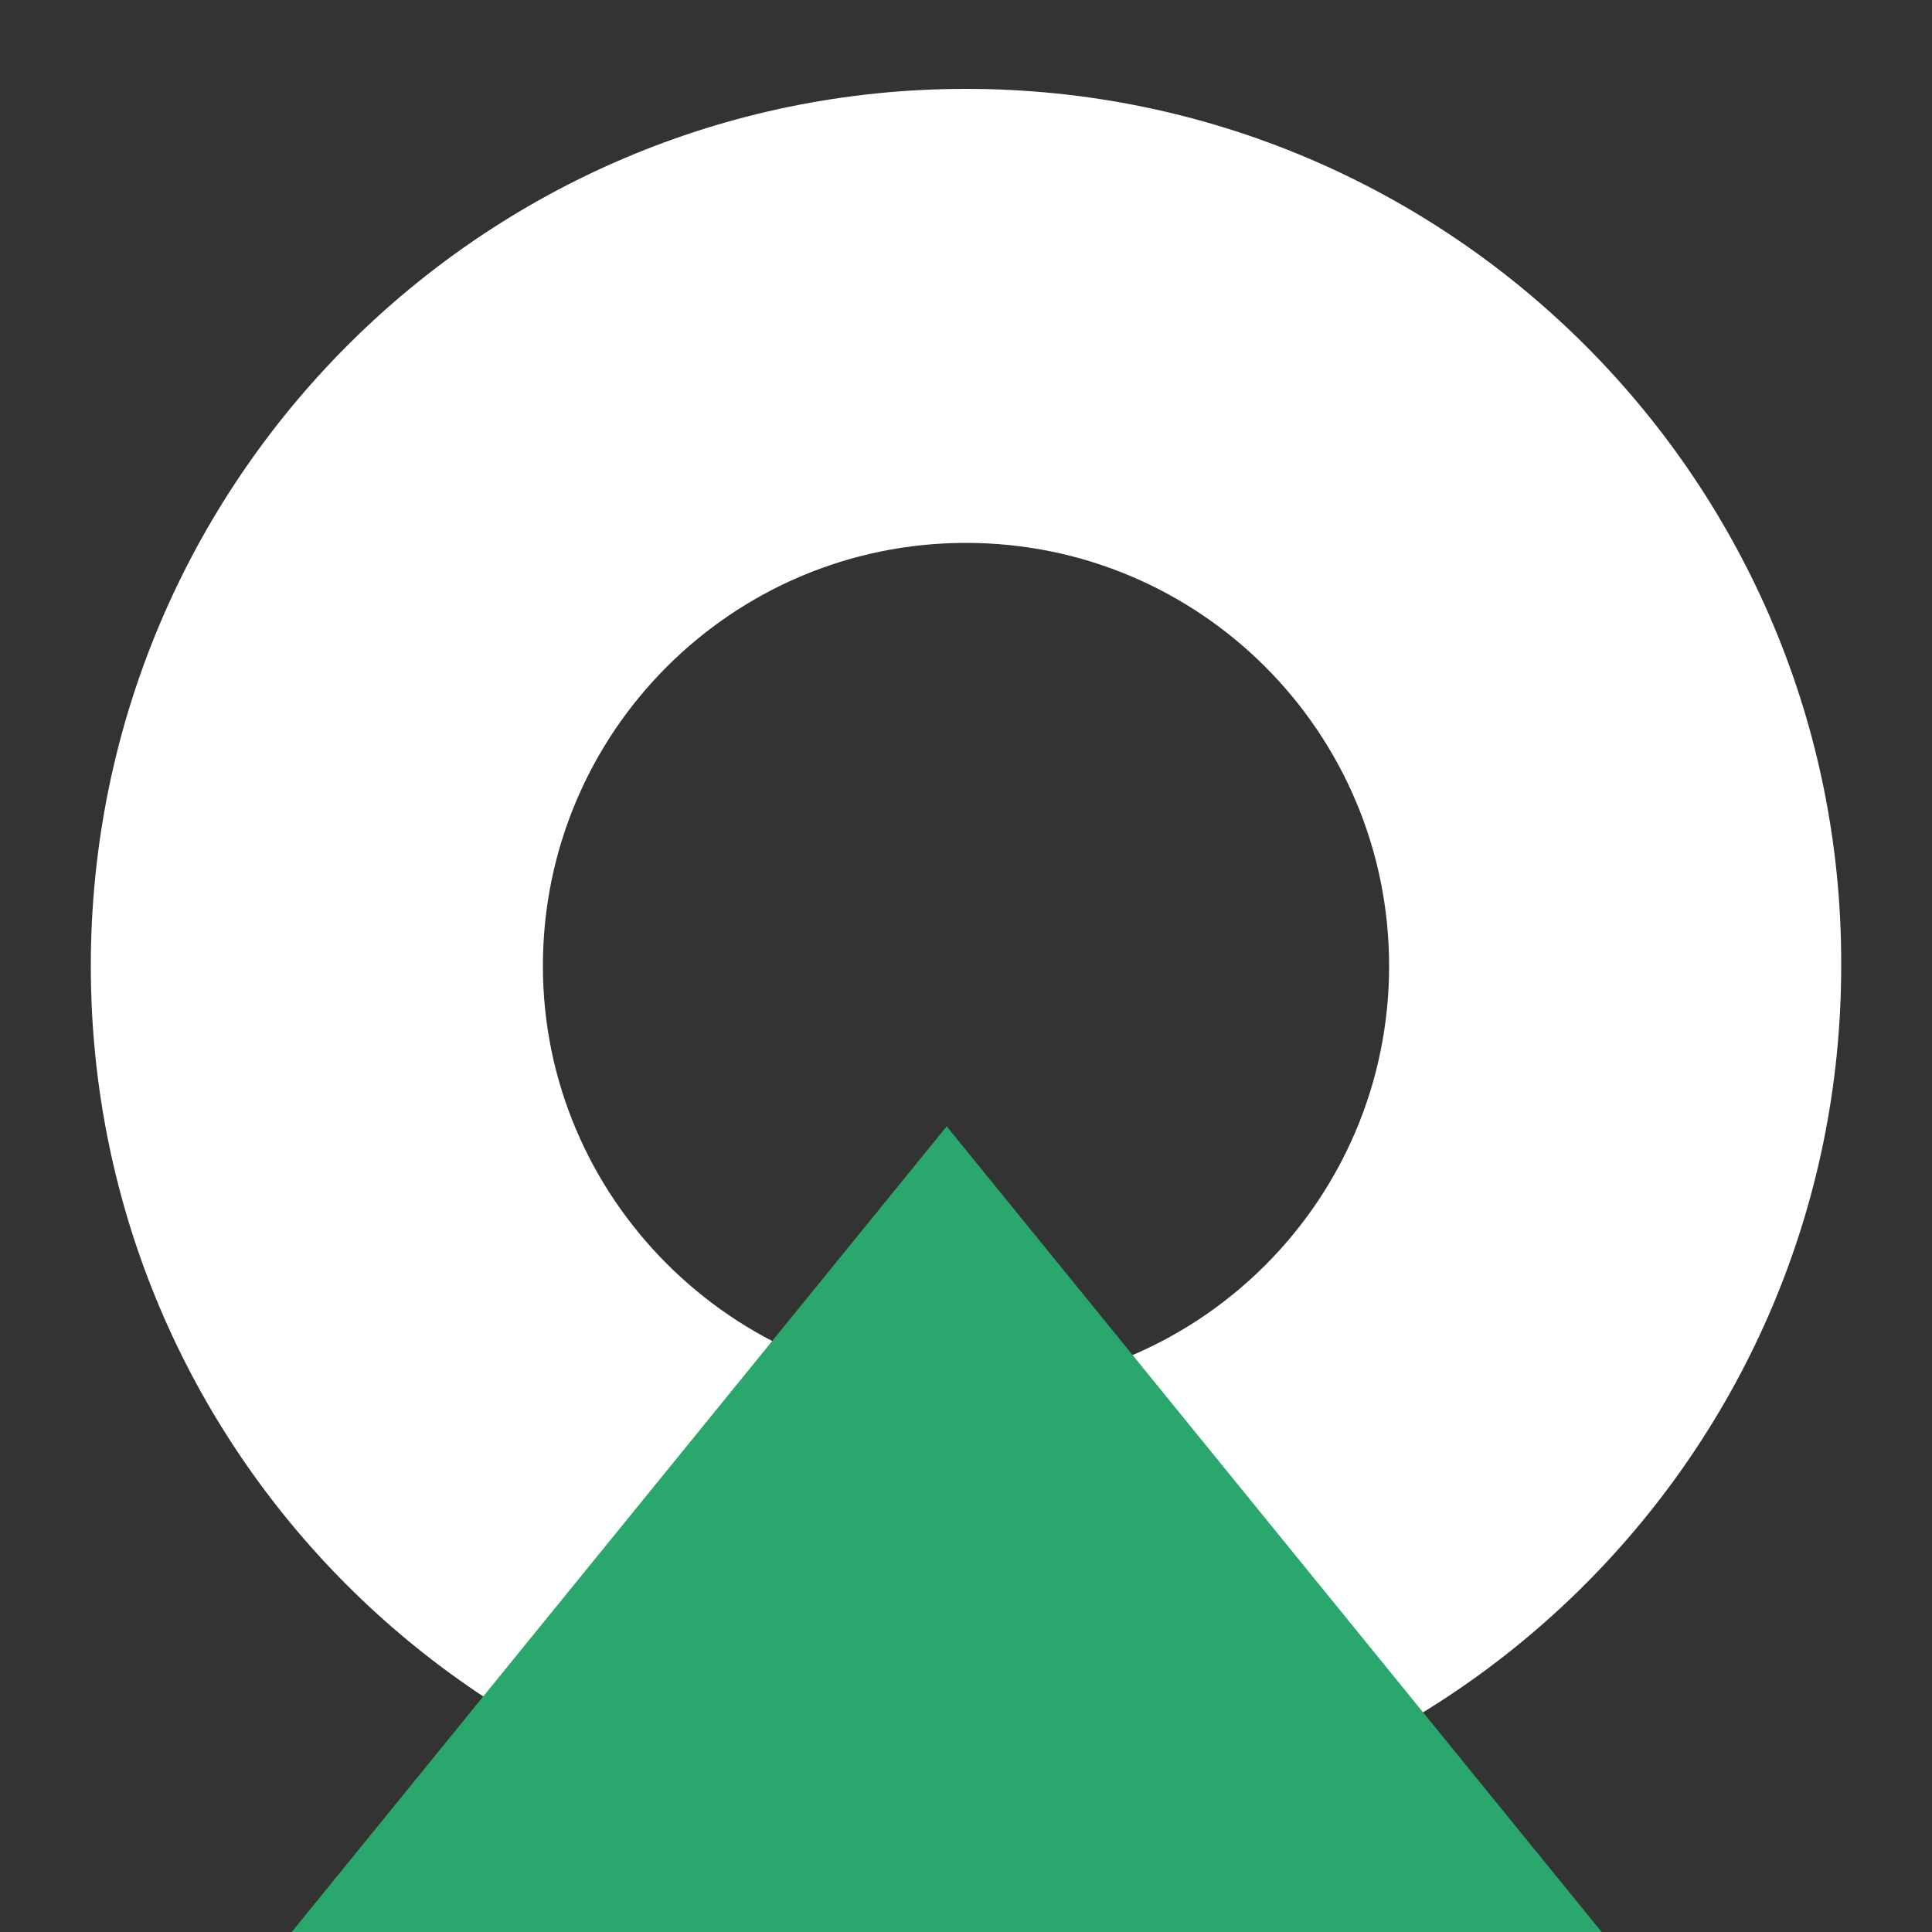
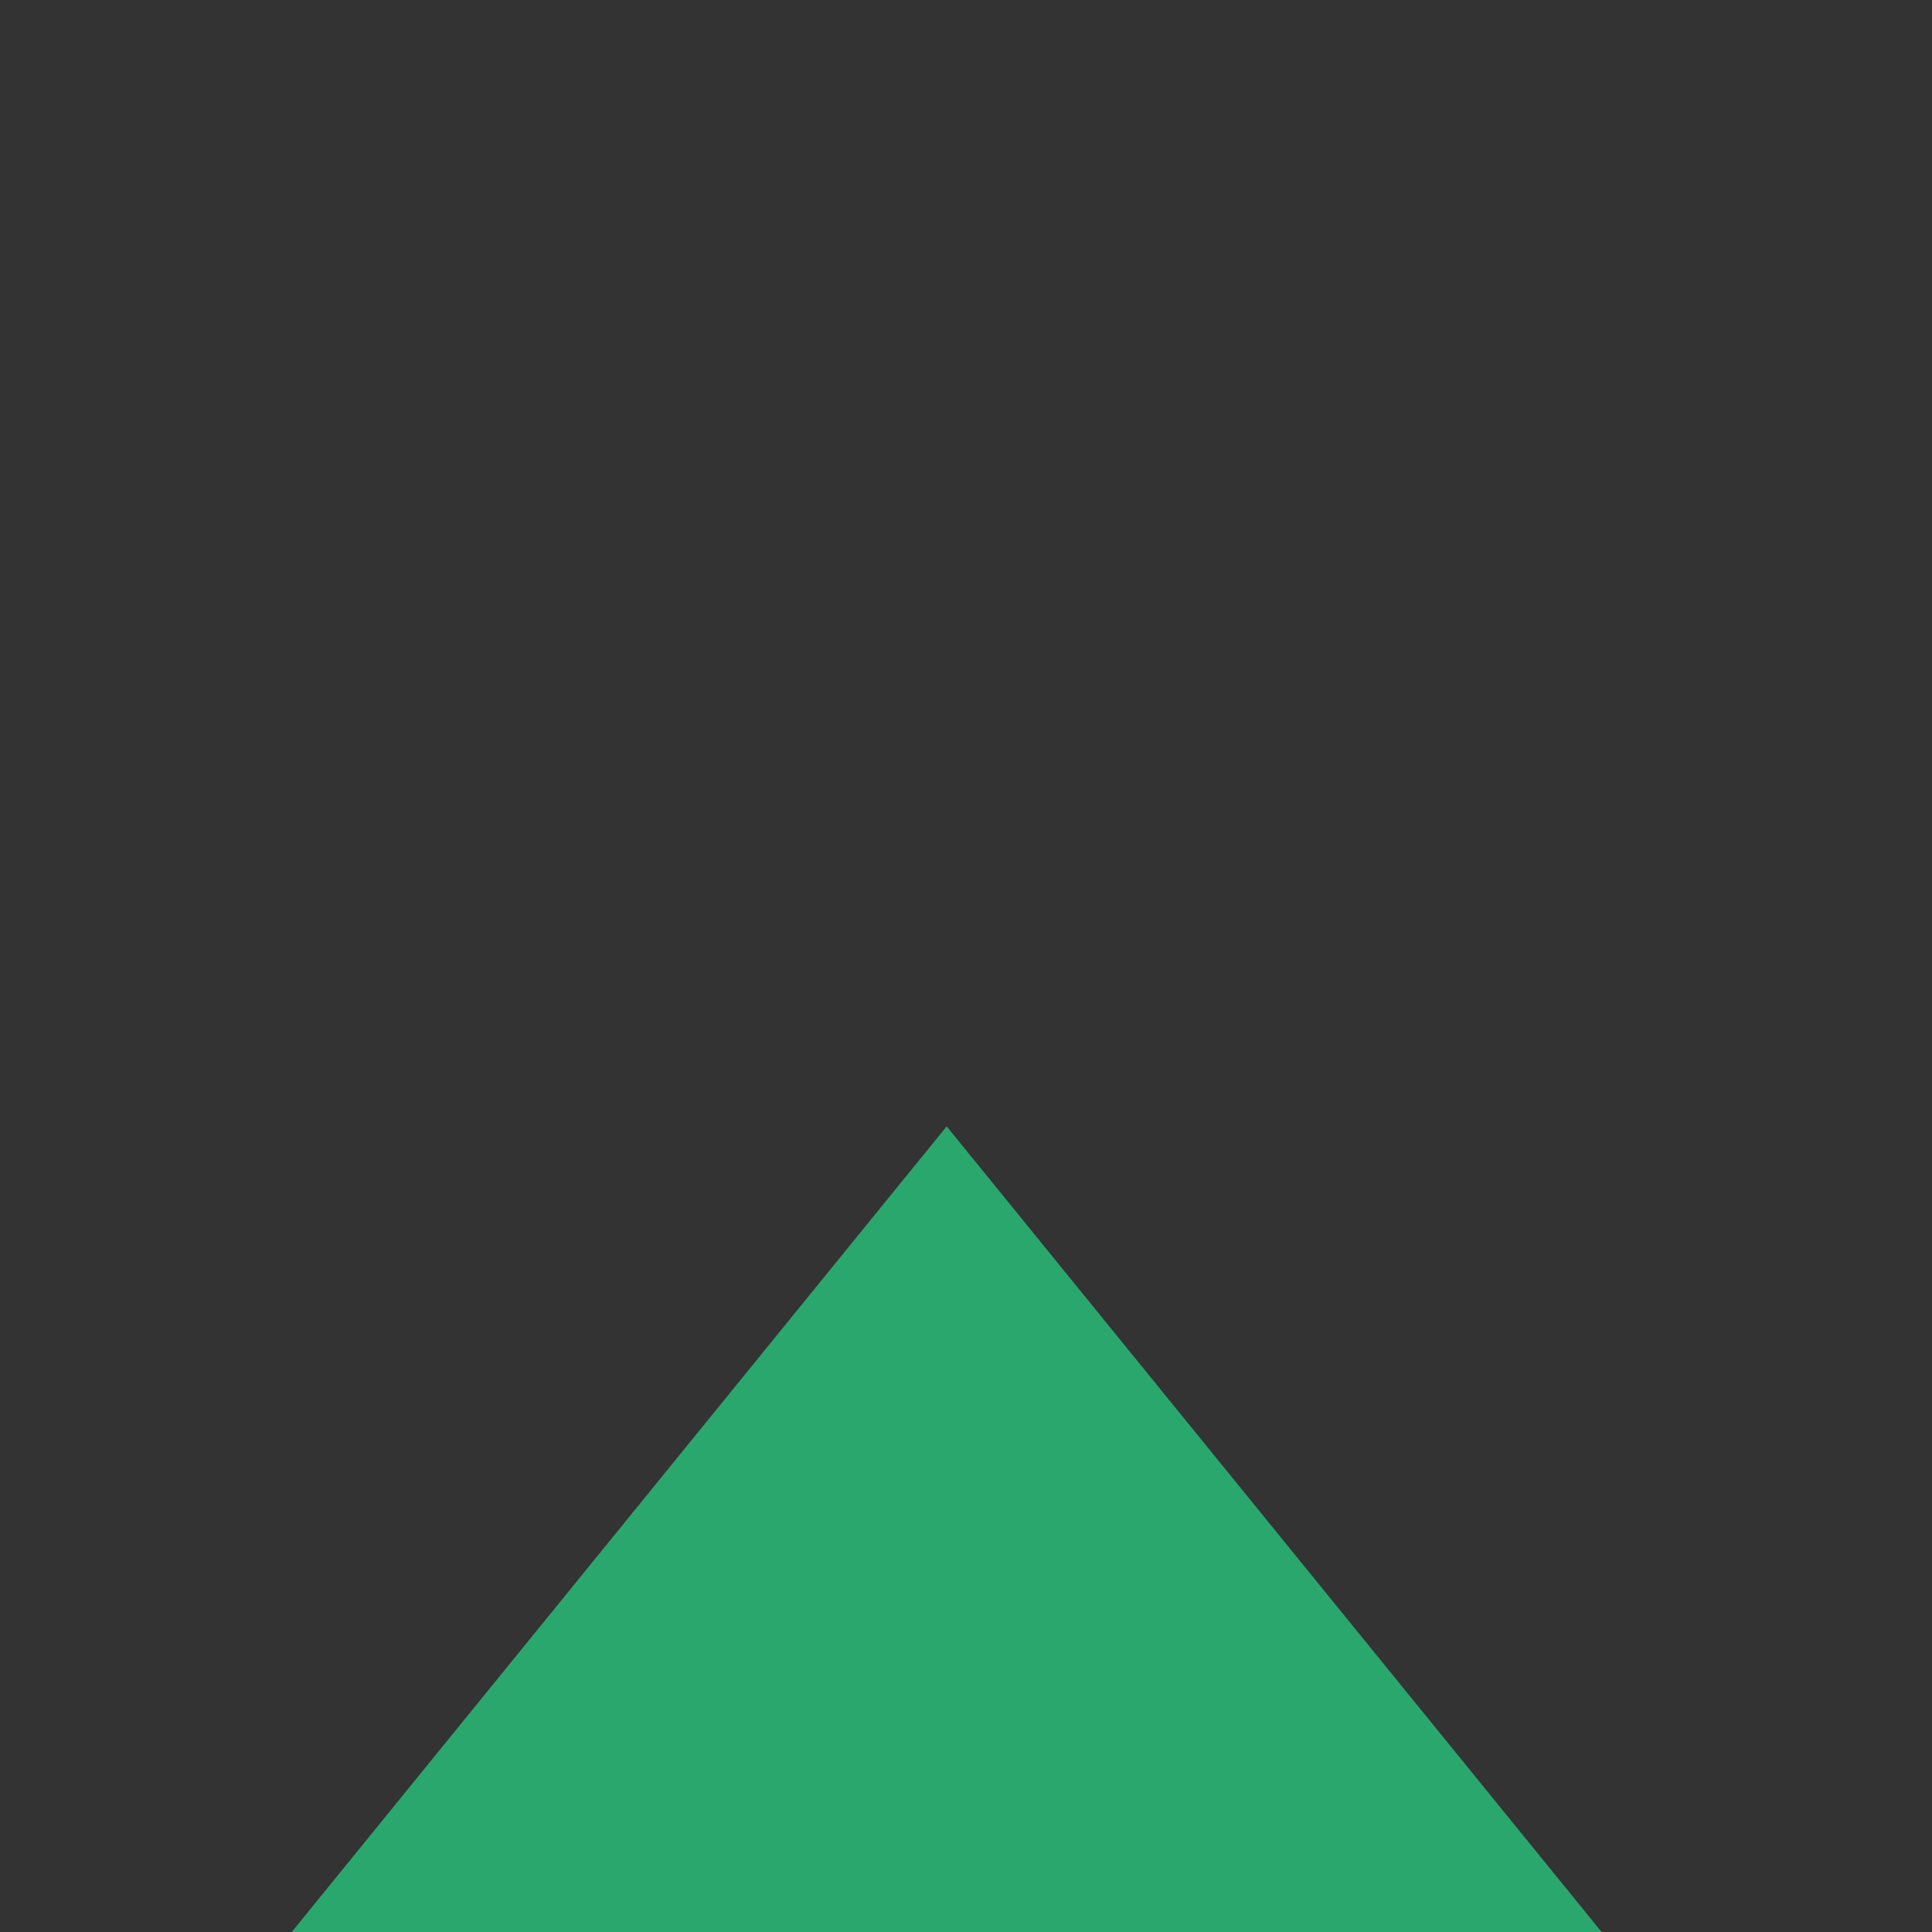
<svg xmlns="http://www.w3.org/2000/svg" id="Layer_1" x="0px" y="0px" viewBox="0 0 100 100" style="enable-background:new 0 0 100 100;" xml:space="preserve">
  <rect x="0" y="0" width="100" height="100" fill="#333333" stroke="none" />
  <style type="text/css"> .st0{fill-rule:evenodd;clip-rule:evenodd;fill:#FFFFFF;} .st1{fill-rule:evenodd;clip-rule:evenodd;fill:#2AA76D;} </style>
-   <path class="st0" d="M50,4.6C25,4.6,4.7,24.9,4.7,50S25,95.3,50,95.3C75,95.3,95.3,75,95.3,50C95.4,25,75.1,4.6,50,4.6 C50,4.6,50,4.6,50,4.6z M50,71.9C37.9,71.8,28.1,62,28.1,50c0-12.1,9.8-21.9,21.9-21.9c12.1,0,21.9,9.8,21.9,21.9c0,0,0,0,0,0 C71.9,62.1,62.1,71.9,50,71.9z" />
  <path class="st1" d="M49,58.3L15.1,100h67.8L49,58.3z" />
</svg>